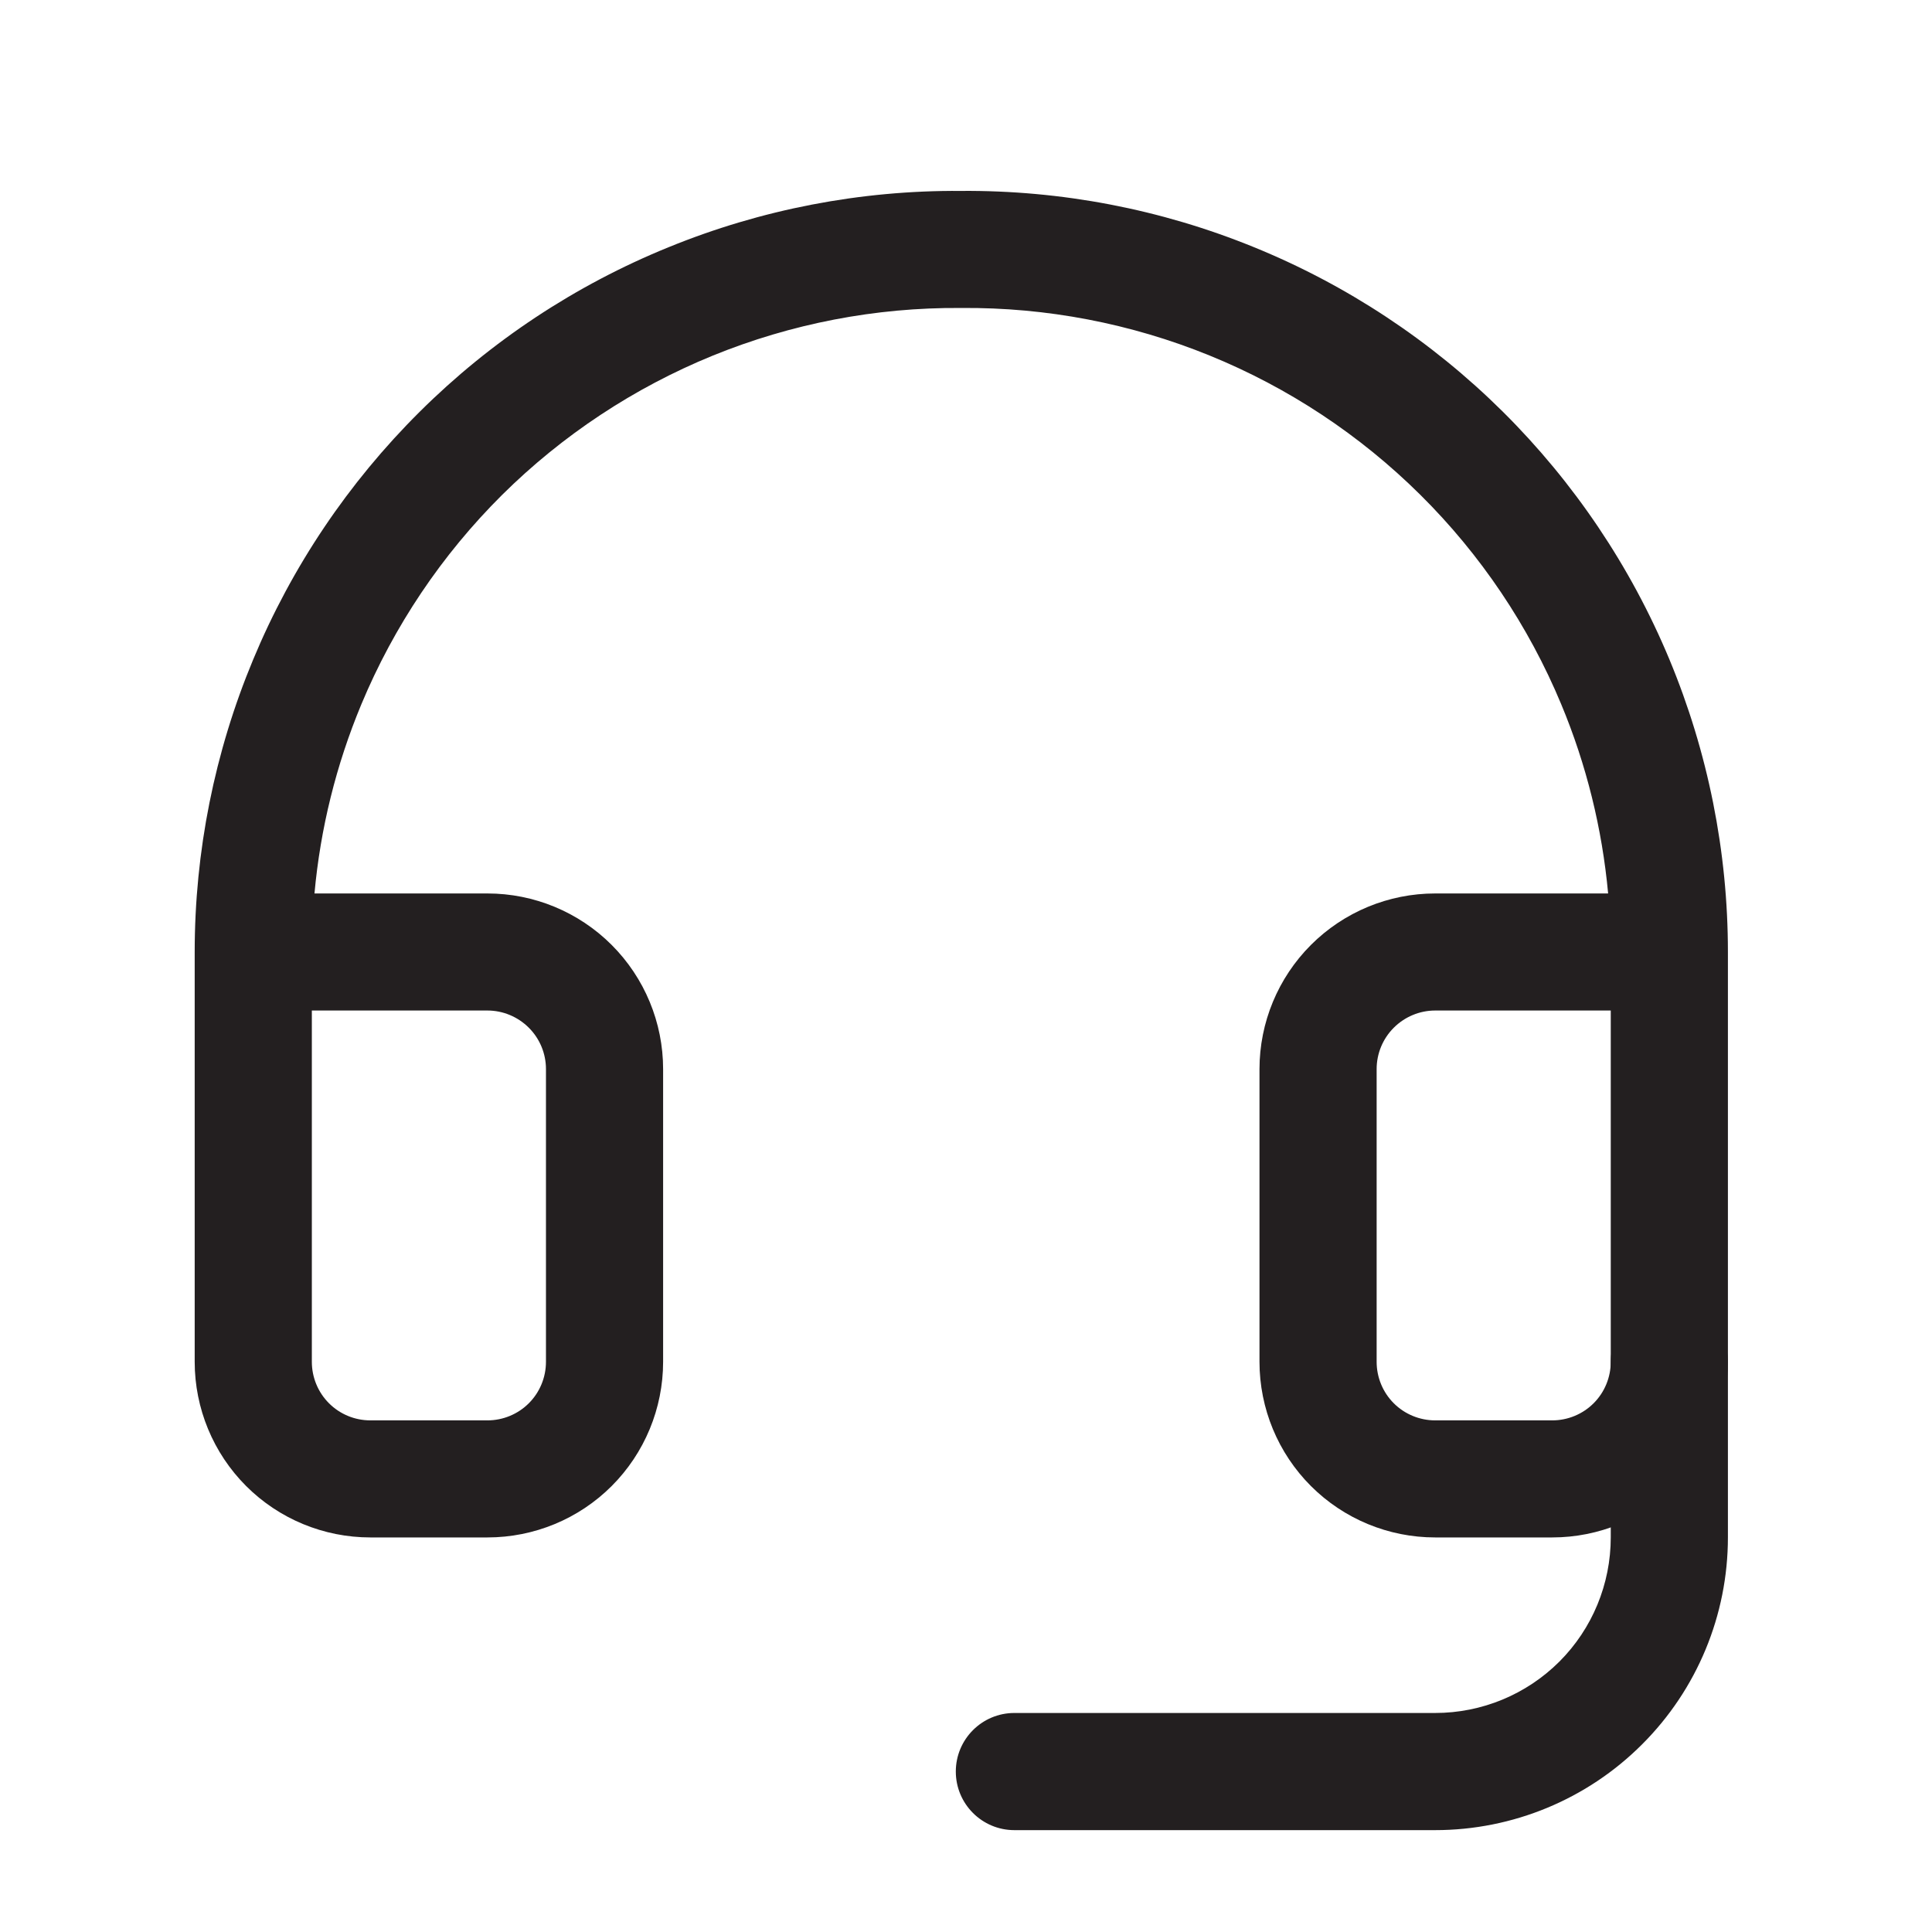
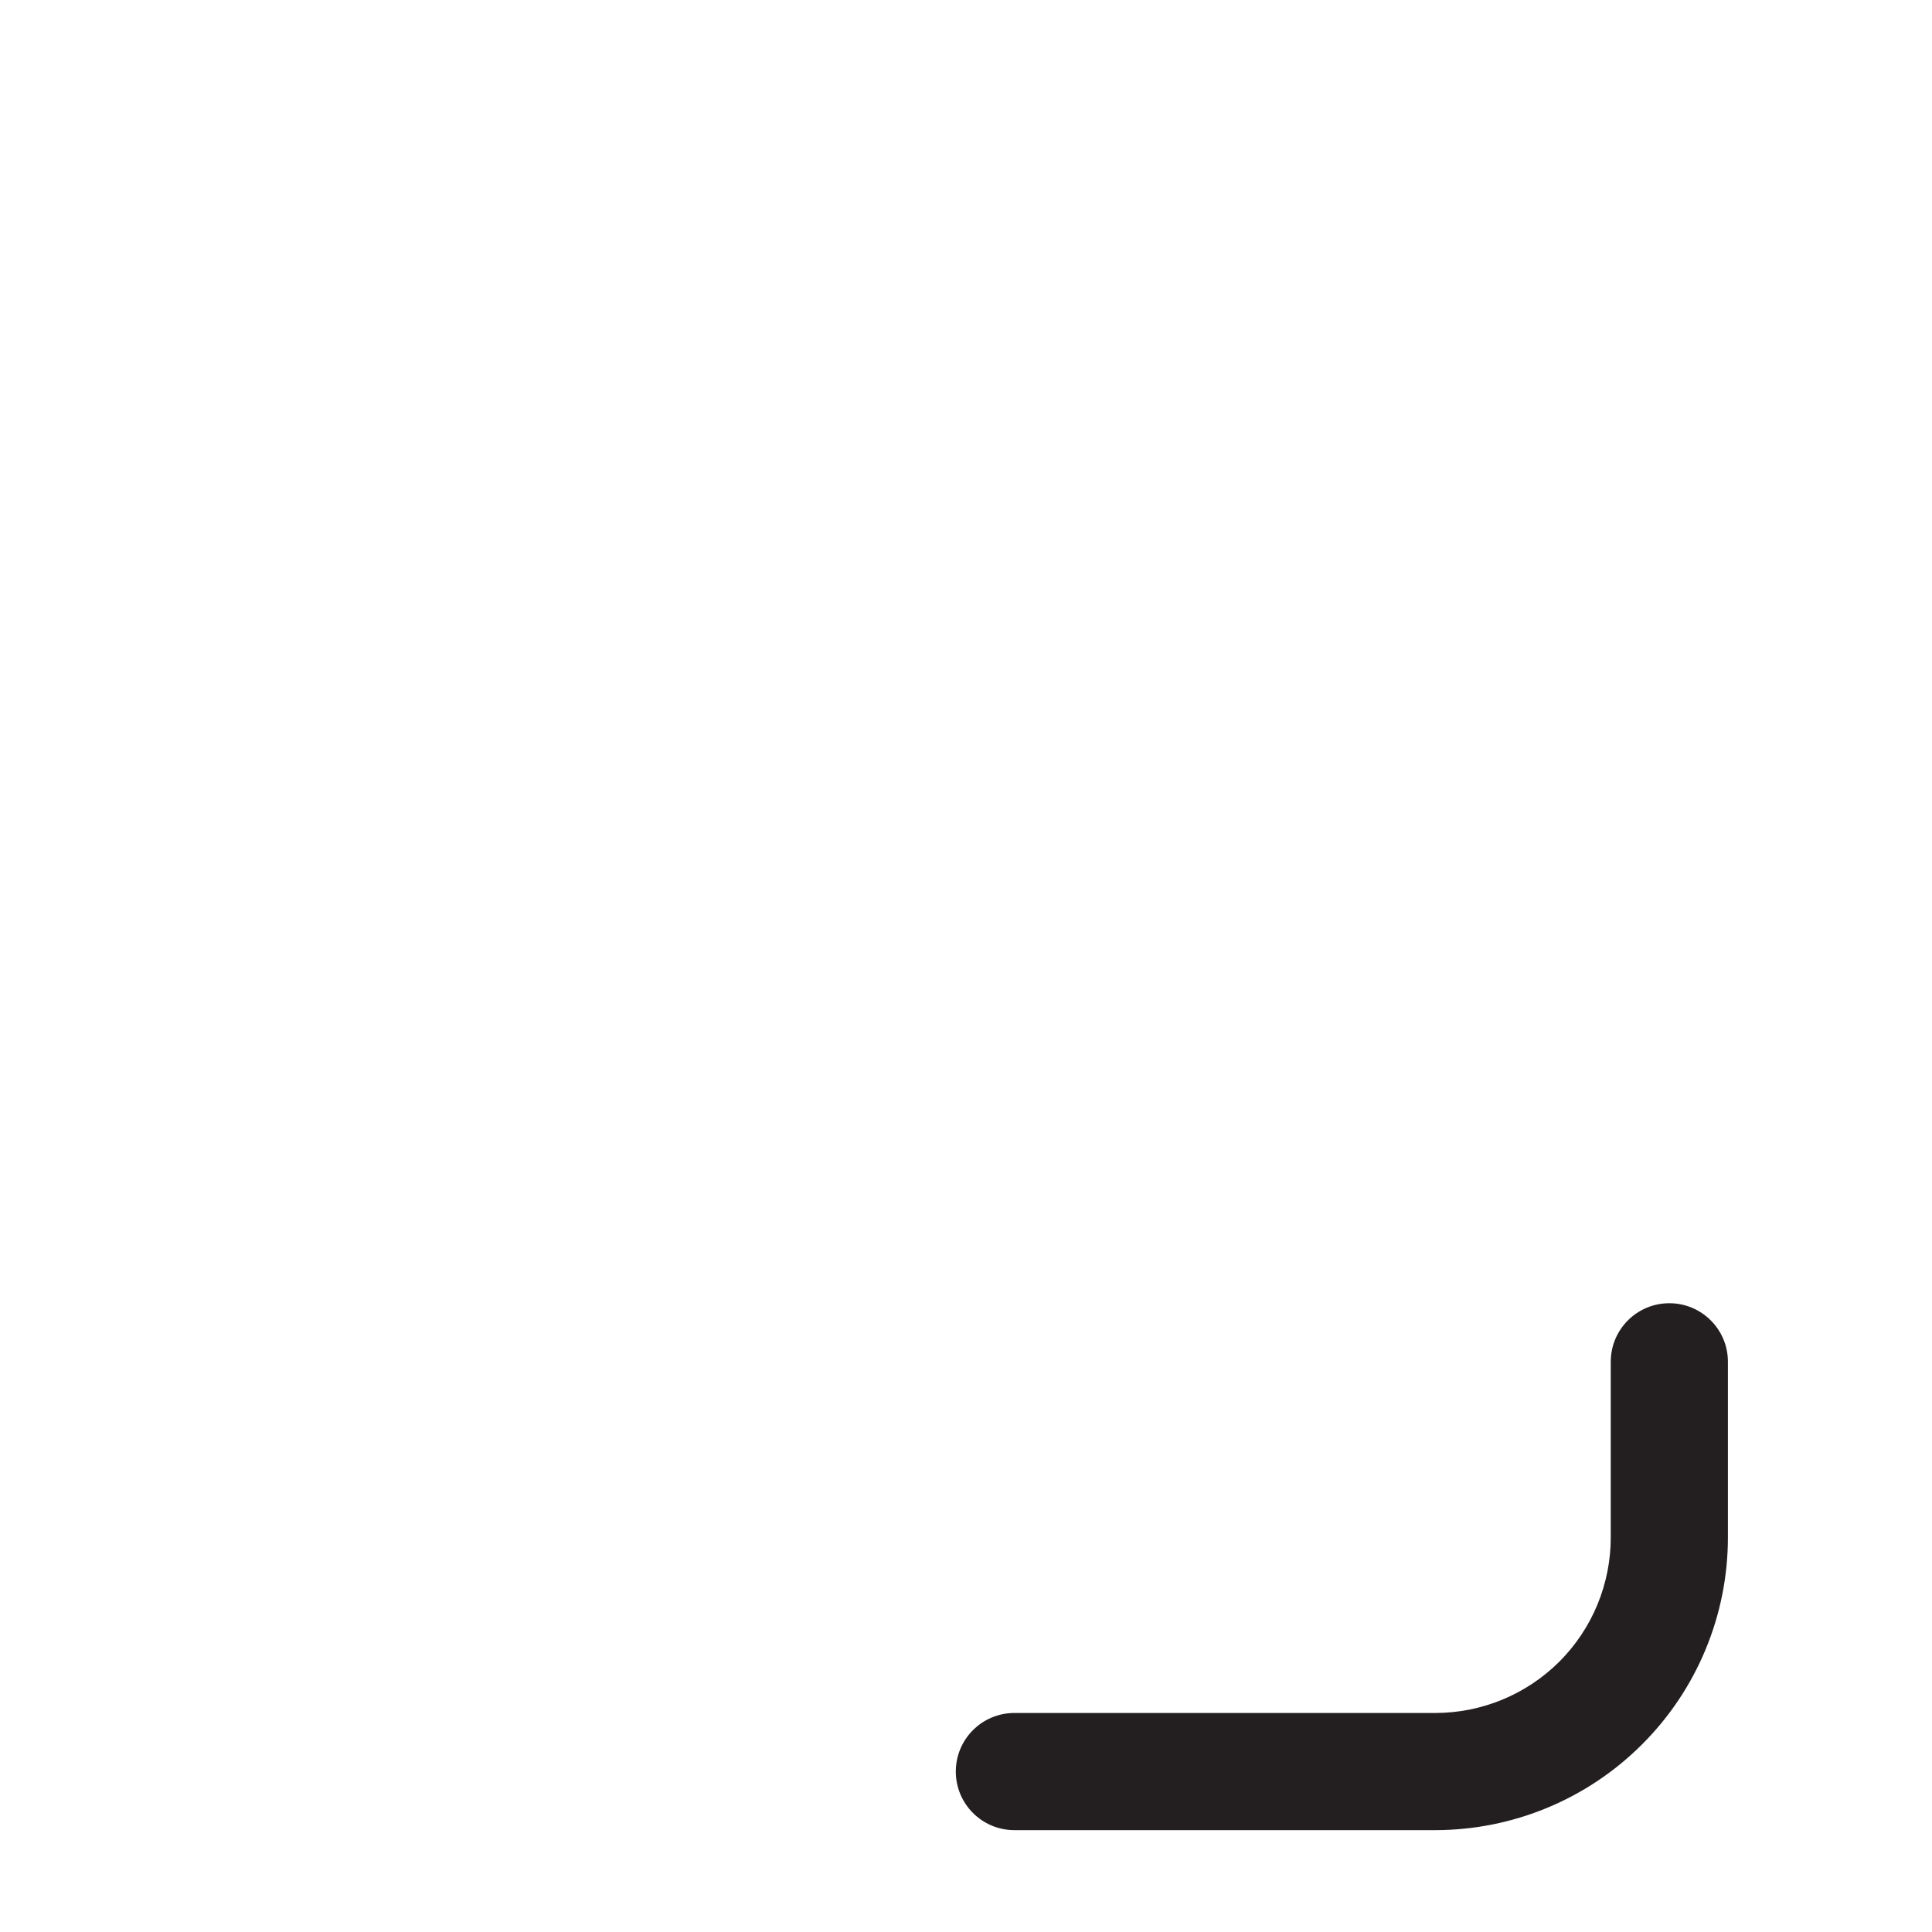
<svg xmlns="http://www.w3.org/2000/svg" width="22" height="22" viewBox="0 0 22 22" fill="none">
-   <path fill-rule="evenodd" clip-rule="evenodd" d="M10.942 2.174C12.084 2.165 13.217 2.382 14.275 2.813C15.335 3.244 16.299 3.881 17.112 4.687C17.924 5.493 18.569 6.451 19.009 7.507C19.449 8.564 19.676 9.697 19.676 10.841C19.676 10.841 19.676 10.841 19.676 10.841V15.507C19.676 16.038 19.465 16.547 19.09 16.922C18.715 17.297 18.206 17.507 17.676 17.507H16.342C15.812 17.507 15.303 17.297 14.928 16.922C14.553 16.547 14.342 16.038 14.342 15.507V12.174C14.342 11.644 14.553 11.135 14.928 10.76C15.303 10.385 15.812 10.174 16.342 10.174H18.312C18.244 9.435 18.065 8.708 17.778 8.02C17.406 7.126 16.86 6.315 16.173 5.634C15.485 4.952 14.67 4.413 13.773 4.048C12.876 3.683 11.916 3.499 10.948 3.507L10.937 3.507C9.97 3.5 9.011 3.685 8.115 4.05C7.219 4.416 6.404 4.955 5.717 5.636C5.031 6.318 4.486 7.129 4.114 8.022C3.828 8.709 3.648 9.435 3.581 10.174H5.551C6.081 10.174 6.59 10.385 6.965 10.76C7.34 11.135 7.551 11.644 7.551 12.174V15.507C7.551 16.038 7.34 16.547 6.965 16.922C6.59 17.297 6.081 17.507 5.551 17.507H4.217C3.687 17.507 3.178 17.297 2.803 16.922C2.428 16.547 2.217 16.038 2.217 15.507V10.841C2.217 9.697 2.443 8.565 2.883 7.51C3.322 6.454 3.967 5.496 4.778 4.69C5.589 3.884 6.552 3.247 7.611 2.816C8.668 2.384 9.8 2.166 10.942 2.174ZM3.551 11.507V15.507C3.551 15.684 3.621 15.854 3.746 15.979C3.871 16.104 4.04 16.174 4.217 16.174H5.551C5.727 16.174 5.897 16.104 6.022 15.979C6.147 15.854 6.217 15.684 6.217 15.507V12.174C6.217 11.997 6.147 11.828 6.022 11.703C5.897 11.578 5.727 11.507 5.551 11.507H3.551ZM18.342 11.507H16.342C16.166 11.507 15.996 11.578 15.871 11.703C15.746 11.828 15.676 11.997 15.676 12.174V15.507C15.676 15.684 15.746 15.854 15.871 15.979C15.996 16.104 16.166 16.174 16.342 16.174H17.676C17.852 16.174 18.022 16.104 18.147 15.979C18.272 15.854 18.342 15.684 18.342 15.507V11.507Z" fill="#231F20" />
  <path fill-rule="evenodd" clip-rule="evenodd" d="M19.009 14.84C19.377 14.84 19.676 15.138 19.676 15.507V17.506C19.676 18.391 19.325 19.238 18.699 19.863C18.074 20.489 17.226 20.84 16.342 20.84H11.551C11.182 20.84 10.884 20.541 10.884 20.173C10.884 19.805 11.182 19.506 11.551 19.506H16.342C16.873 19.506 17.381 19.296 17.757 18.921C18.132 18.546 18.342 18.037 18.342 17.506V15.507C18.342 15.138 18.641 14.84 19.009 14.84Z" fill="#231F20" />
</svg>